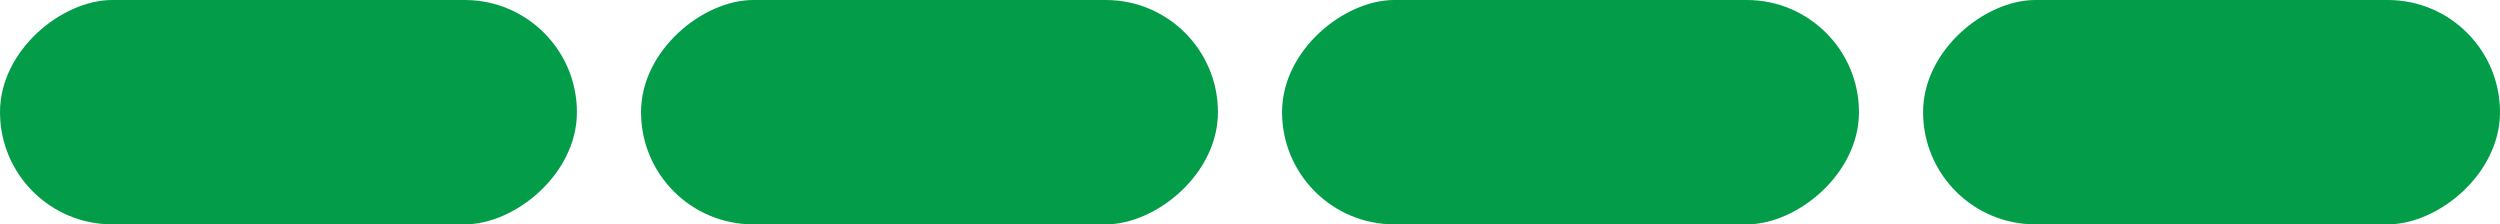
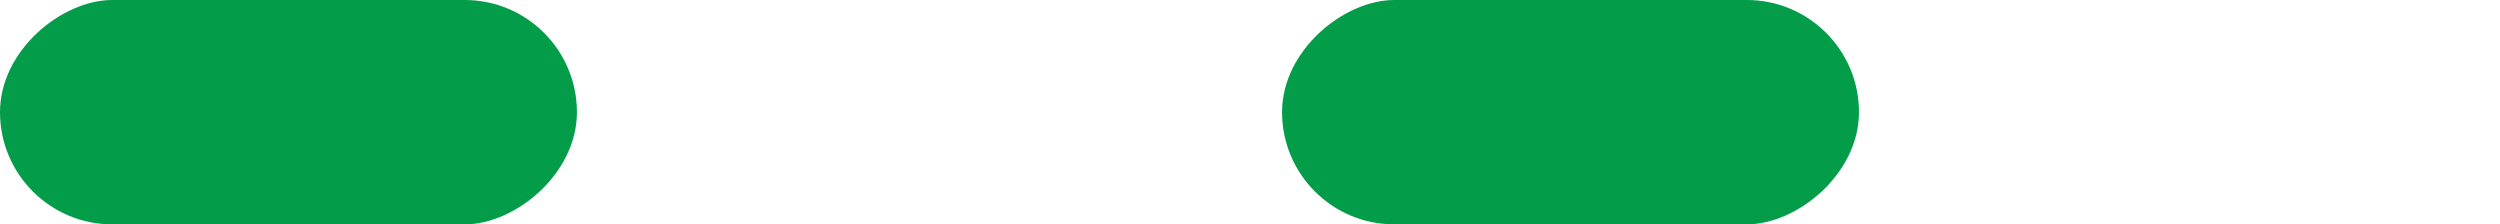
<svg xmlns="http://www.w3.org/2000/svg" width="78" height="7" viewBox="0 0 78 7" fill="none">
  <rect y="7" width="7" height="18" rx="3.5" transform="rotate(-90 0 7)" fill="#039D4A" />
-   <rect x="20" y="7" width="7" height="18" rx="3.5" transform="rotate(-90 20 7)" fill="#039D4A" />
  <rect x="40" y="7" width="7" height="18" rx="3.5" transform="rotate(-90 40 7)" fill="#039D4A" />
-   <rect x="60" y="7" width="7" height="18" rx="3.5" transform="rotate(-90 60 7)" fill="#039D4A" />
</svg>